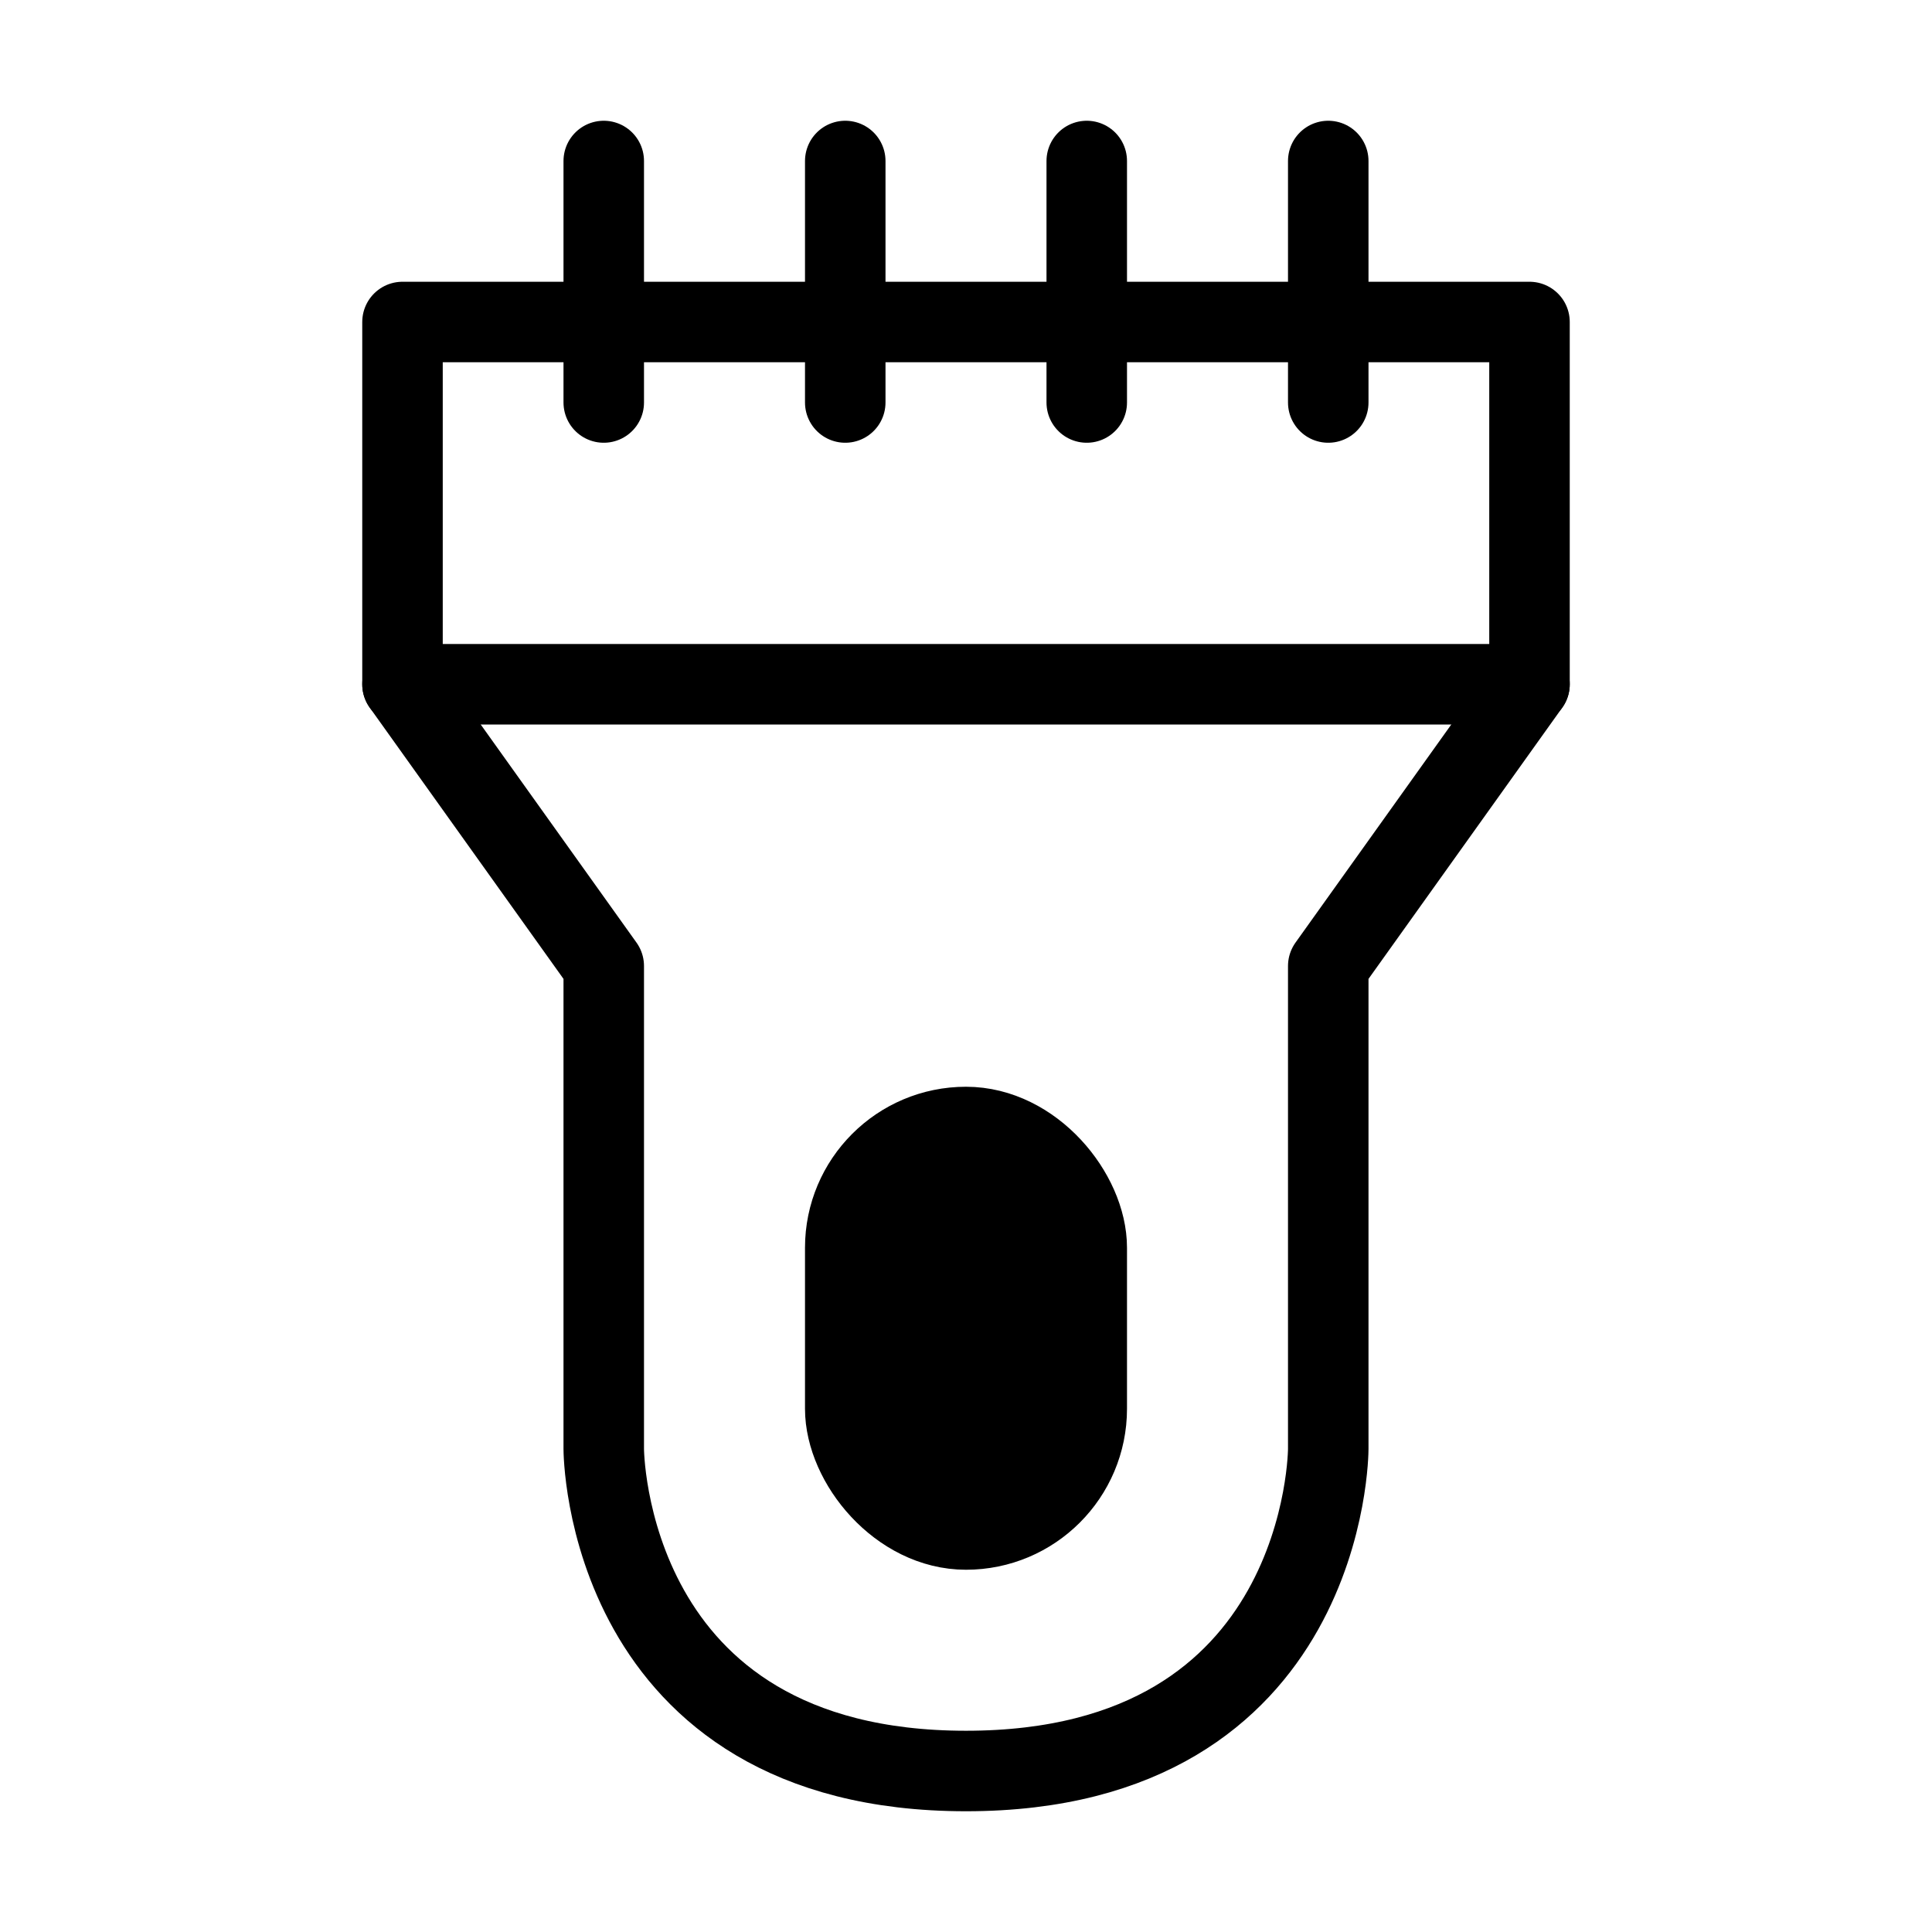
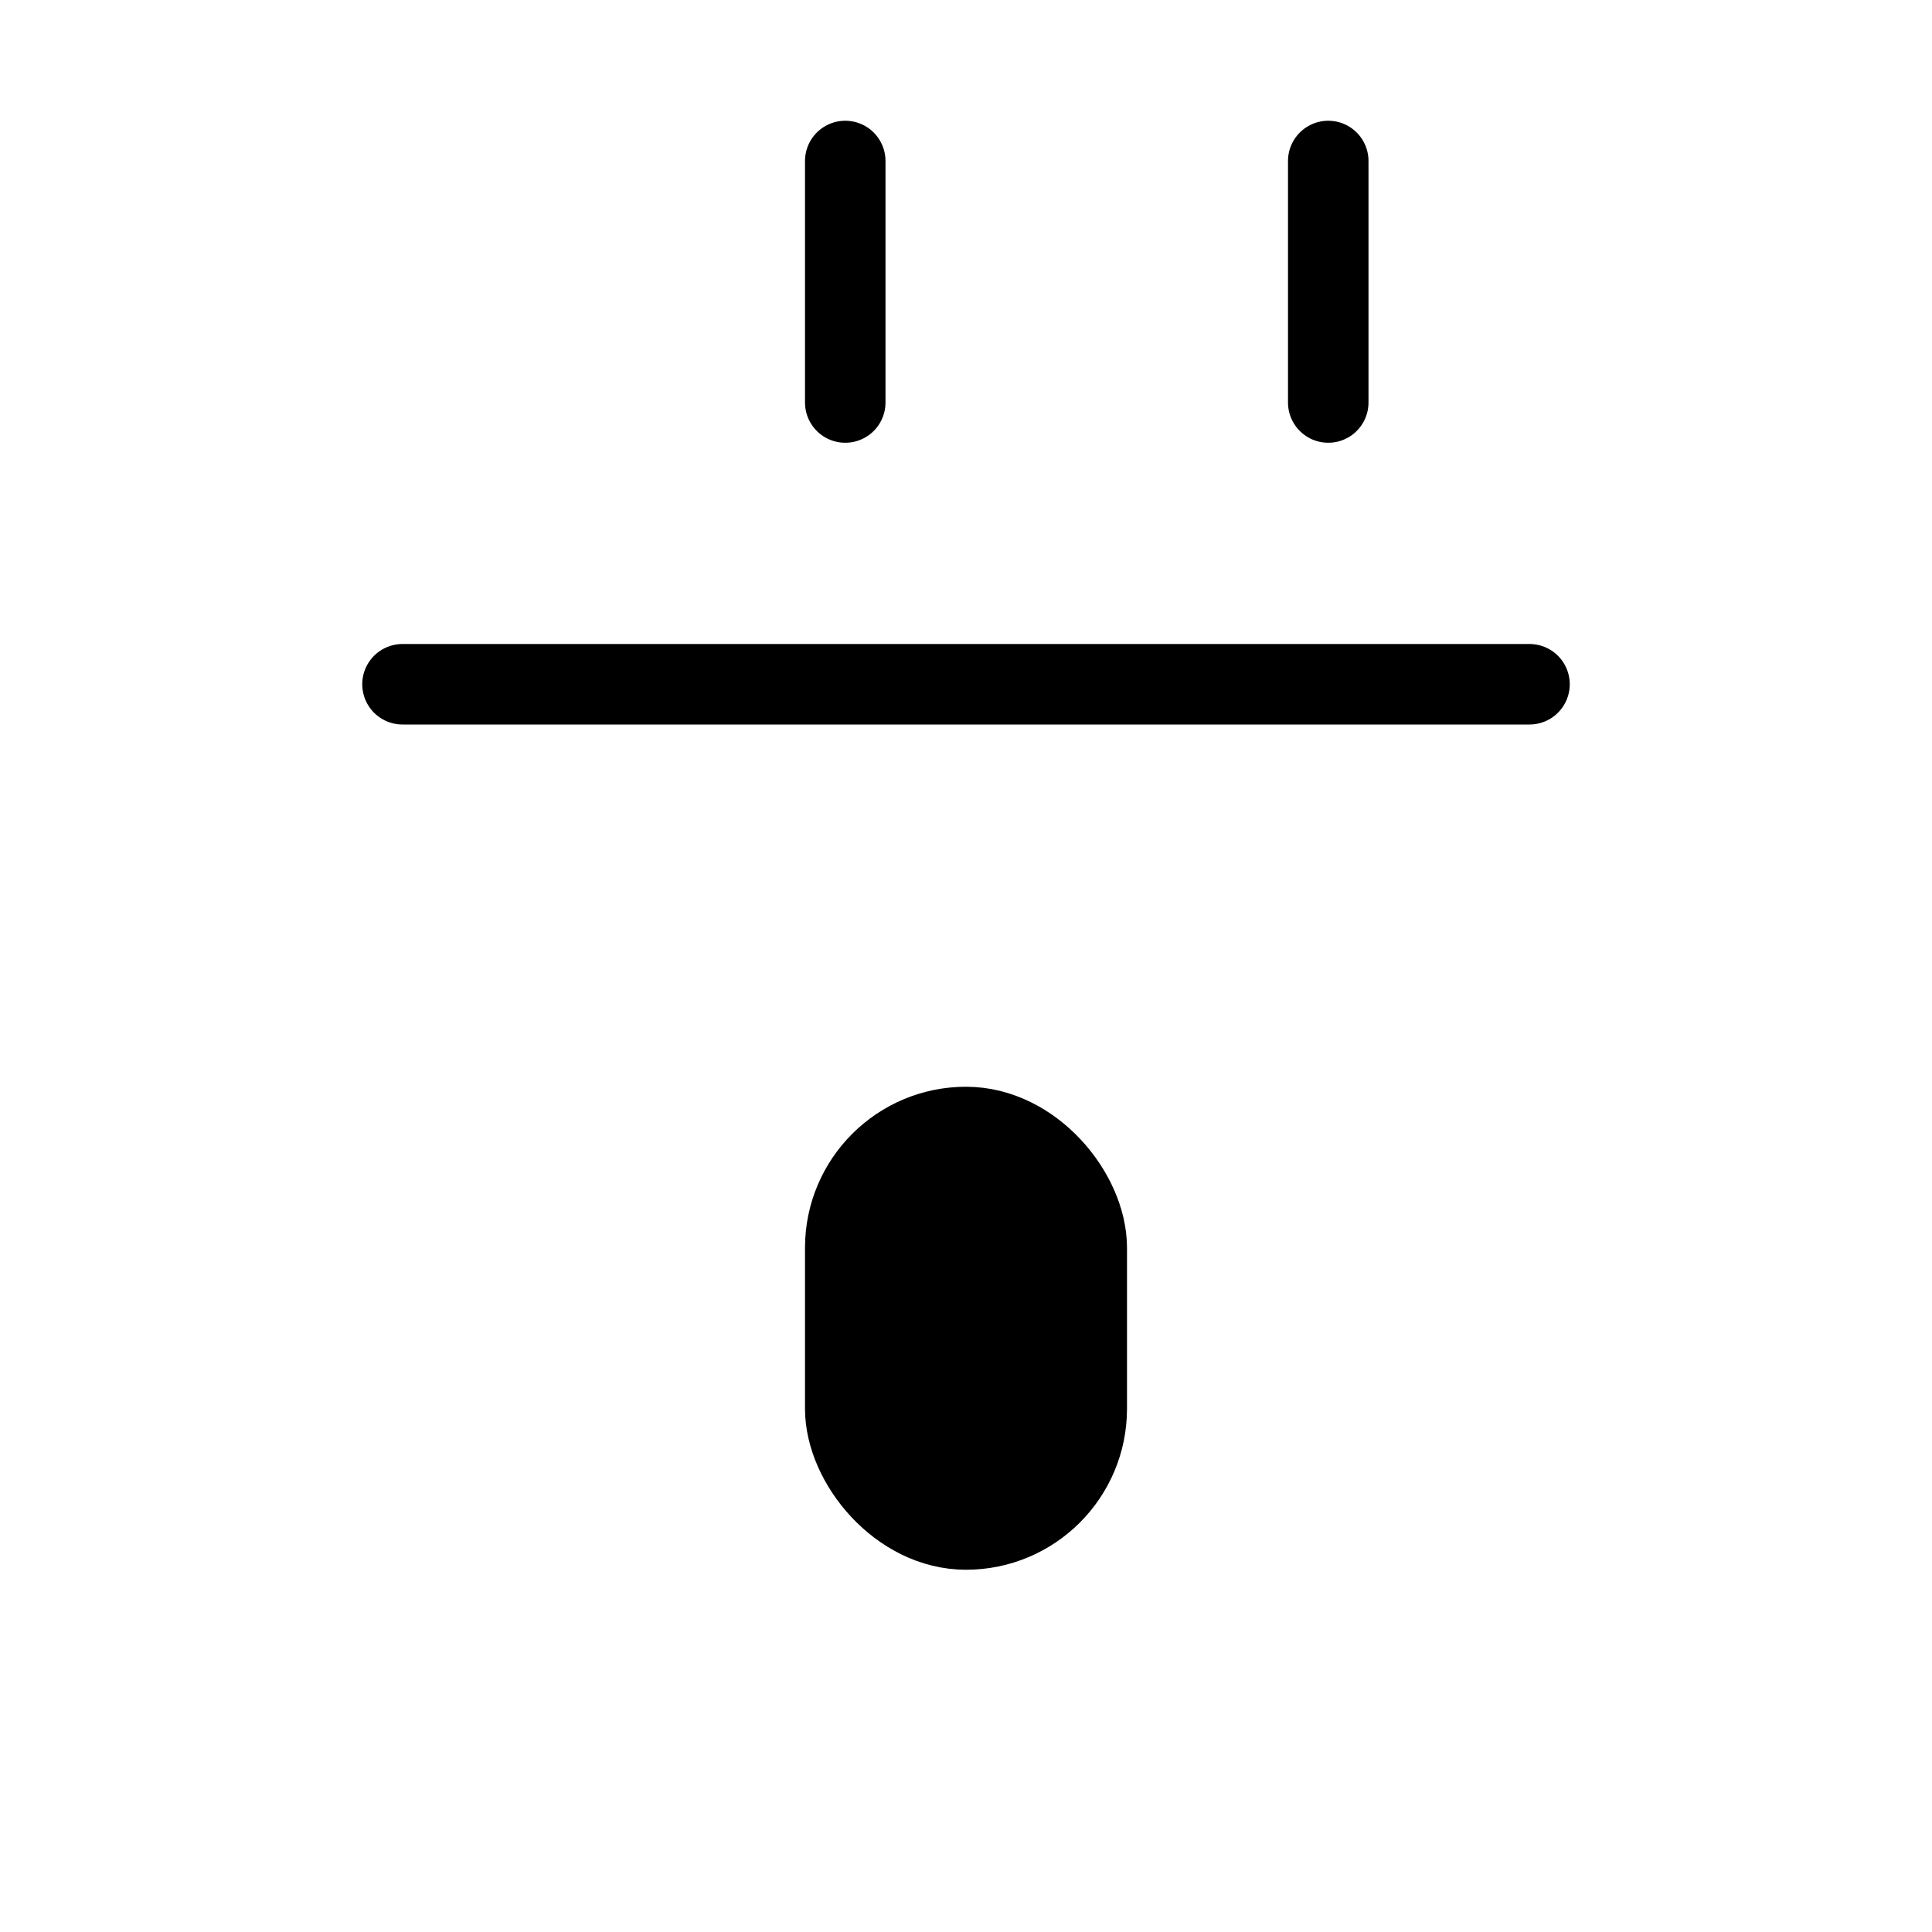
<svg xmlns="http://www.w3.org/2000/svg" viewBox="0 0 48 48" fill="none">
-   <path d="M10 8L38 8V17L33 24V36C33 36 33 44 24 44C15 44 15 36 15 36L15 24L10 17V8Z" stroke="currentColor" stroke-width="2" stroke-linecap="round" stroke-linejoin="round" />
-   <path d="M15 4V10" stroke="currentColor" stroke-width="2" stroke-linecap="round" stroke-linejoin="round" />
  <path d="M21 4V10" stroke="currentColor" stroke-width="2" stroke-linecap="round" stroke-linejoin="round" />
-   <path d="M27 4V10" stroke="currentColor" stroke-width="2" stroke-linecap="round" stroke-linejoin="round" />
  <rect x="21" y="28" width="6" height="10" rx="3" fill="currentColor" stroke="currentColor" stroke-width="2" stroke-linecap="round" stroke-linejoin="round" />
  <path d="M10 17H38" stroke="currentColor" stroke-width="2" stroke-linecap="round" stroke-linejoin="round" />
  <path d="M33 4V10" stroke="currentColor" stroke-width="2" stroke-linecap="round" stroke-linejoin="round" />
</svg>